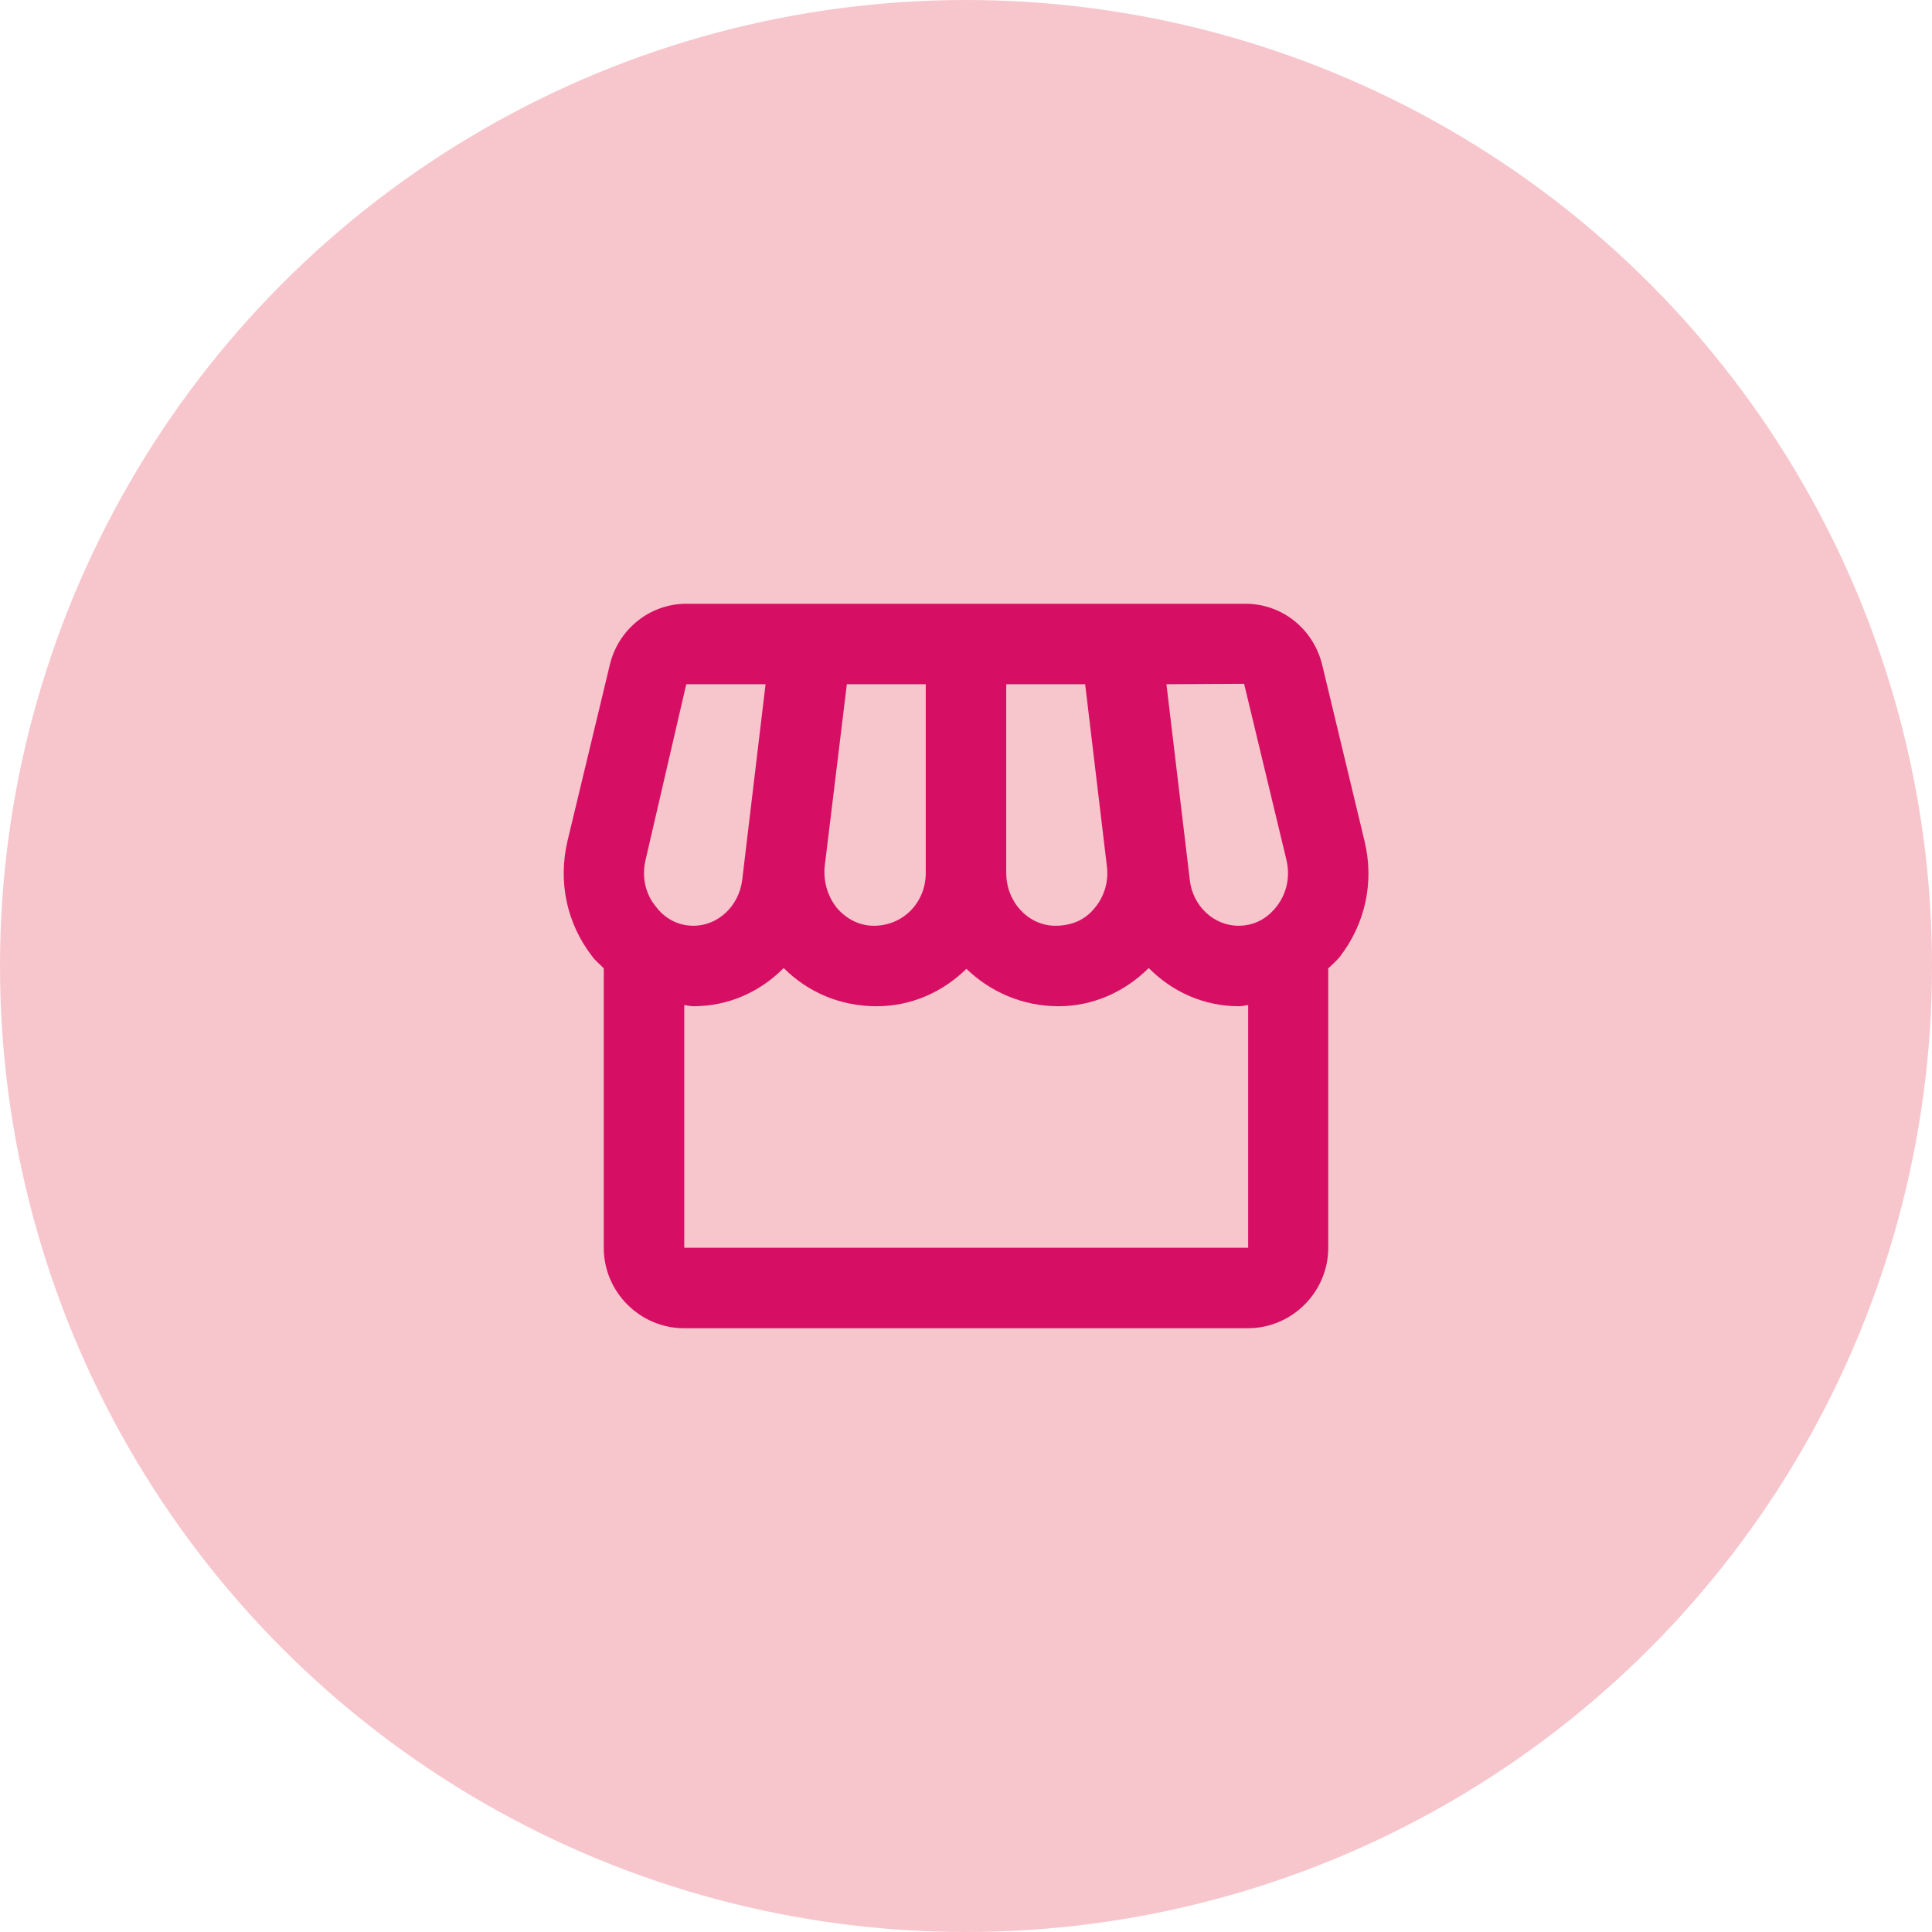
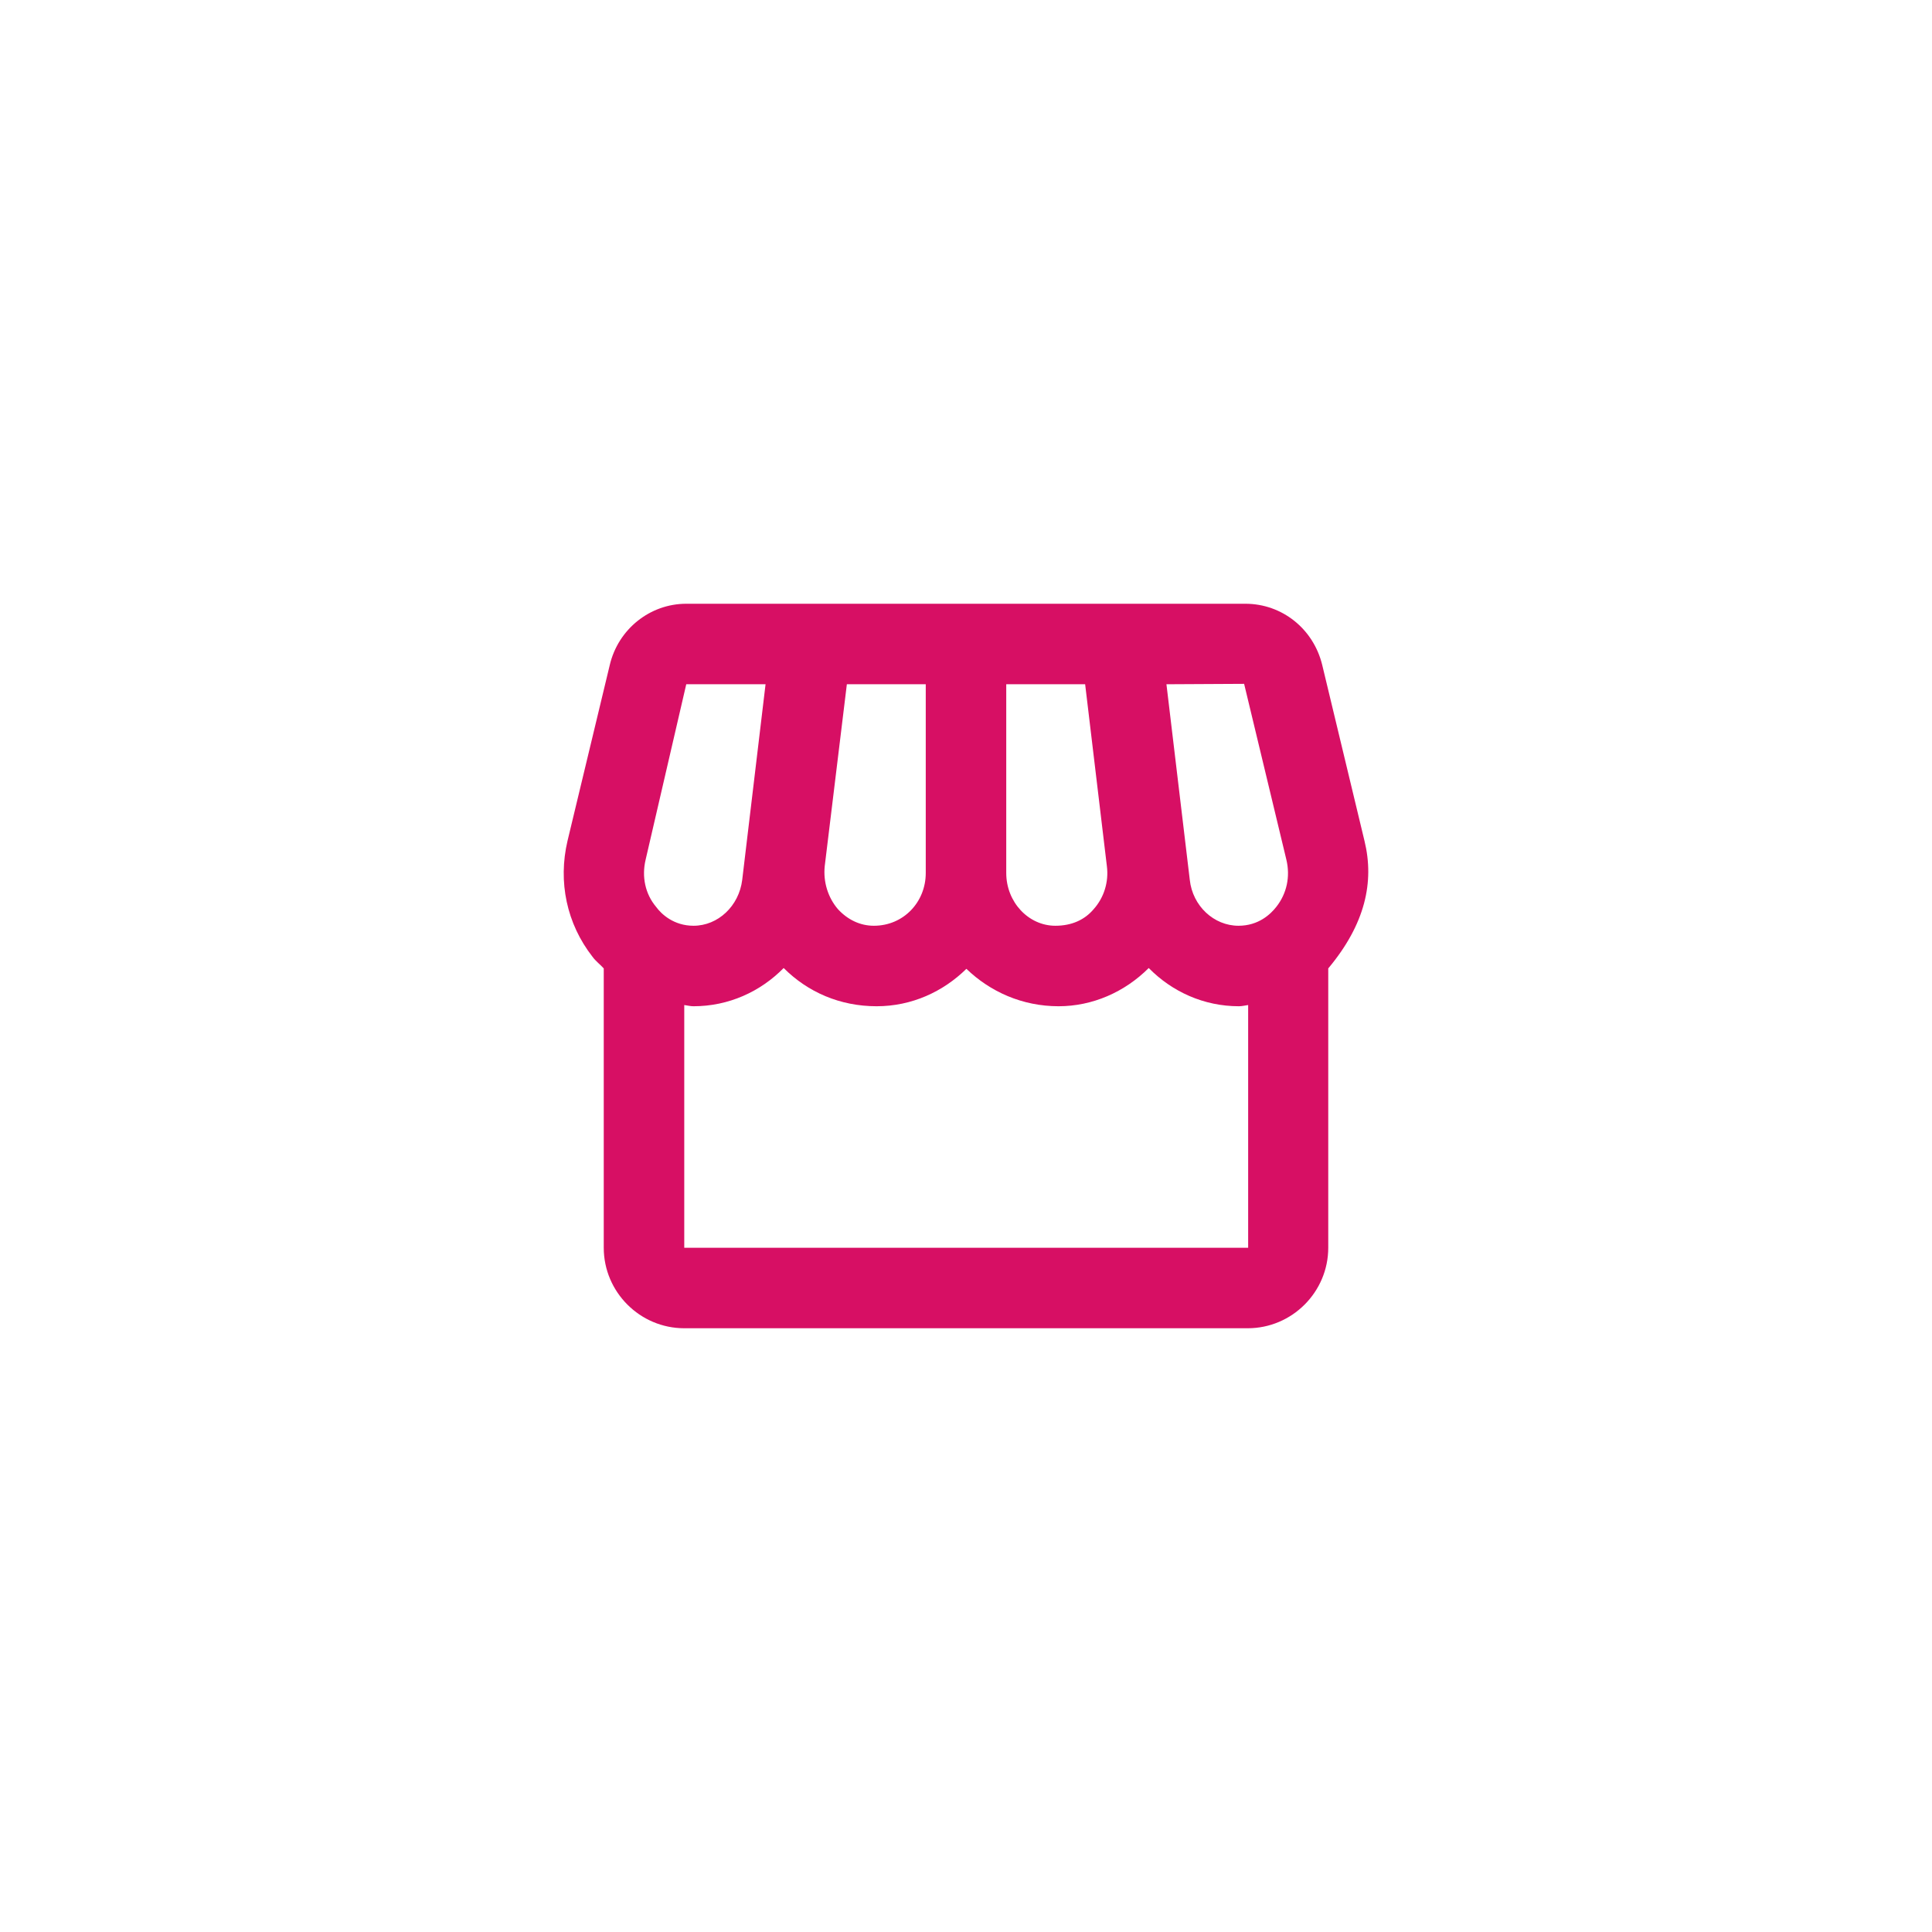
<svg xmlns="http://www.w3.org/2000/svg" width="160" height="160" viewBox="0 0 160 160" fill="none">
-   <circle cx="80" cy="80" r="80" fill="#F7C6CC" />
-   <path d="M113 69.633L109.5 55.067C108.767 52.067 106.167 50 103.133 50H56.833C53.833 50 51.2 52.1 50.5 55.067L47 69.633C46.2 73.033 46.933 76.5 49.067 79.233C49.333 79.6 49.7 79.867 50 80.2V103.333C50 107 53 110 56.667 110H103.333C107 110 110 107 110 103.333V80.2C110.3 79.9 110.667 79.6 110.933 79.267C113.067 76.533 113.833 73.033 113 69.633ZM103.033 56.633L106.533 71.2C106.867 72.6 106.567 74 105.7 75.1C105.233 75.7 104.233 76.667 102.567 76.667C100.533 76.667 98.767 75.033 98.533 72.867L96.6 56.667L103.033 56.633ZM83.333 56.667H89.867L91.667 71.733C91.833 73.033 91.433 74.333 90.567 75.3C89.833 76.167 88.767 76.667 87.4 76.667C85.167 76.667 83.333 74.7 83.333 72.3V56.667ZM68.3 71.733L70.133 56.667H76.667V72.3C76.667 74.7 74.833 76.667 72.367 76.667C71.233 76.667 70.2 76.167 69.4 75.3C68.567 74.333 68.167 73.033 68.3 71.733ZM53.467 71.2L56.833 56.667H63.4L61.467 72.867C61.2 75.033 59.467 76.667 57.433 76.667C55.8 76.667 54.767 75.7 54.333 75.1C53.433 74.033 53.133 72.6 53.467 71.2ZM56.667 103.333V83.233C56.933 83.267 57.167 83.333 57.433 83.333C60.333 83.333 62.967 82.133 64.9 80.167C66.9 82.167 69.567 83.333 72.6 83.333C75.5 83.333 78.1 82.133 80.033 80.233C82 82.133 84.667 83.333 87.667 83.333C90.467 83.333 93.133 82.167 95.133 80.167C97.067 82.133 99.7 83.333 102.6 83.333C102.867 83.333 103.1 83.267 103.367 83.233V103.333H56.667Z" fill="#D70F64" />
+   <path d="M113 69.633L109.5 55.067C108.767 52.067 106.167 50 103.133 50H56.833C53.833 50 51.2 52.1 50.5 55.067L47 69.633C46.2 73.033 46.933 76.5 49.067 79.233C49.333 79.6 49.7 79.867 50 80.2V103.333C50 107 53 110 56.667 110H103.333C107 110 110 107 110 103.333V80.2C113.067 76.533 113.833 73.033 113 69.633ZM103.033 56.633L106.533 71.2C106.867 72.6 106.567 74 105.7 75.1C105.233 75.7 104.233 76.667 102.567 76.667C100.533 76.667 98.767 75.033 98.533 72.867L96.6 56.667L103.033 56.633ZM83.333 56.667H89.867L91.667 71.733C91.833 73.033 91.433 74.333 90.567 75.3C89.833 76.167 88.767 76.667 87.4 76.667C85.167 76.667 83.333 74.7 83.333 72.3V56.667ZM68.3 71.733L70.133 56.667H76.667V72.3C76.667 74.7 74.833 76.667 72.367 76.667C71.233 76.667 70.2 76.167 69.4 75.3C68.567 74.333 68.167 73.033 68.3 71.733ZM53.467 71.2L56.833 56.667H63.4L61.467 72.867C61.2 75.033 59.467 76.667 57.433 76.667C55.8 76.667 54.767 75.7 54.333 75.1C53.433 74.033 53.133 72.6 53.467 71.2ZM56.667 103.333V83.233C56.933 83.267 57.167 83.333 57.433 83.333C60.333 83.333 62.967 82.133 64.9 80.167C66.9 82.167 69.567 83.333 72.6 83.333C75.5 83.333 78.1 82.133 80.033 80.233C82 82.133 84.667 83.333 87.667 83.333C90.467 83.333 93.133 82.167 95.133 80.167C97.067 82.133 99.7 83.333 102.6 83.333C102.867 83.333 103.1 83.267 103.367 83.233V103.333H56.667Z" fill="#D70F64" />
</svg>